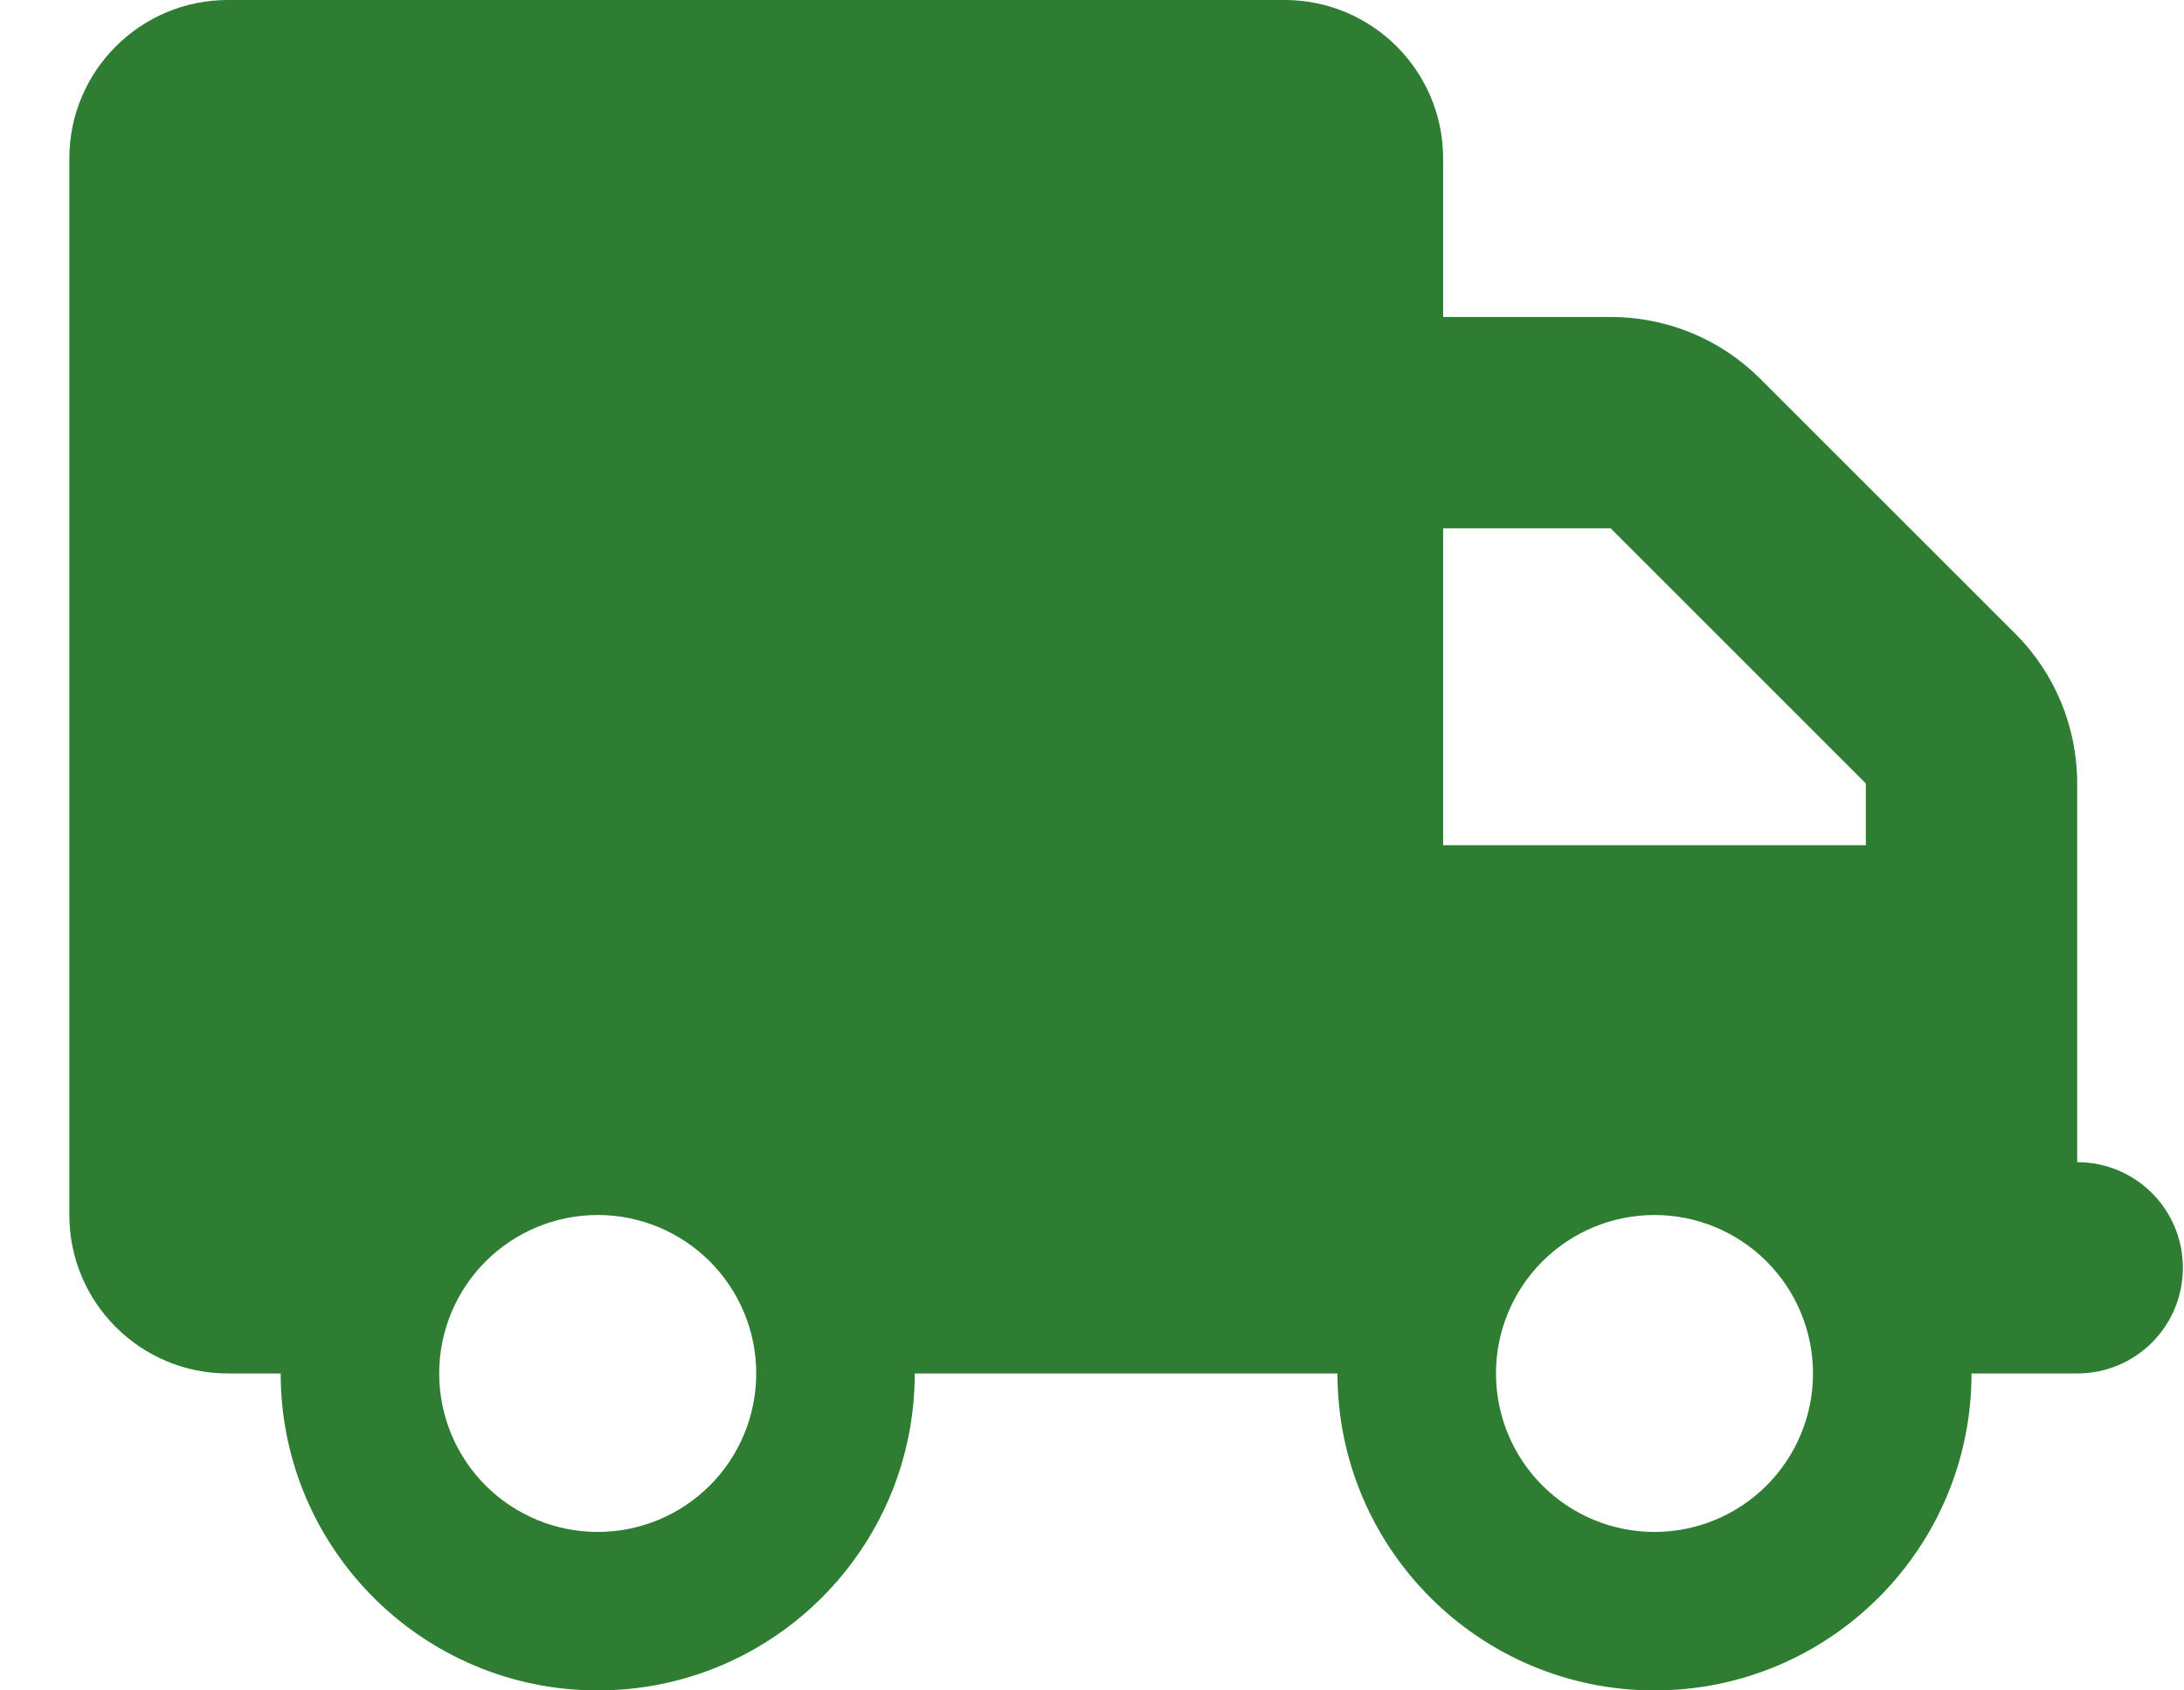
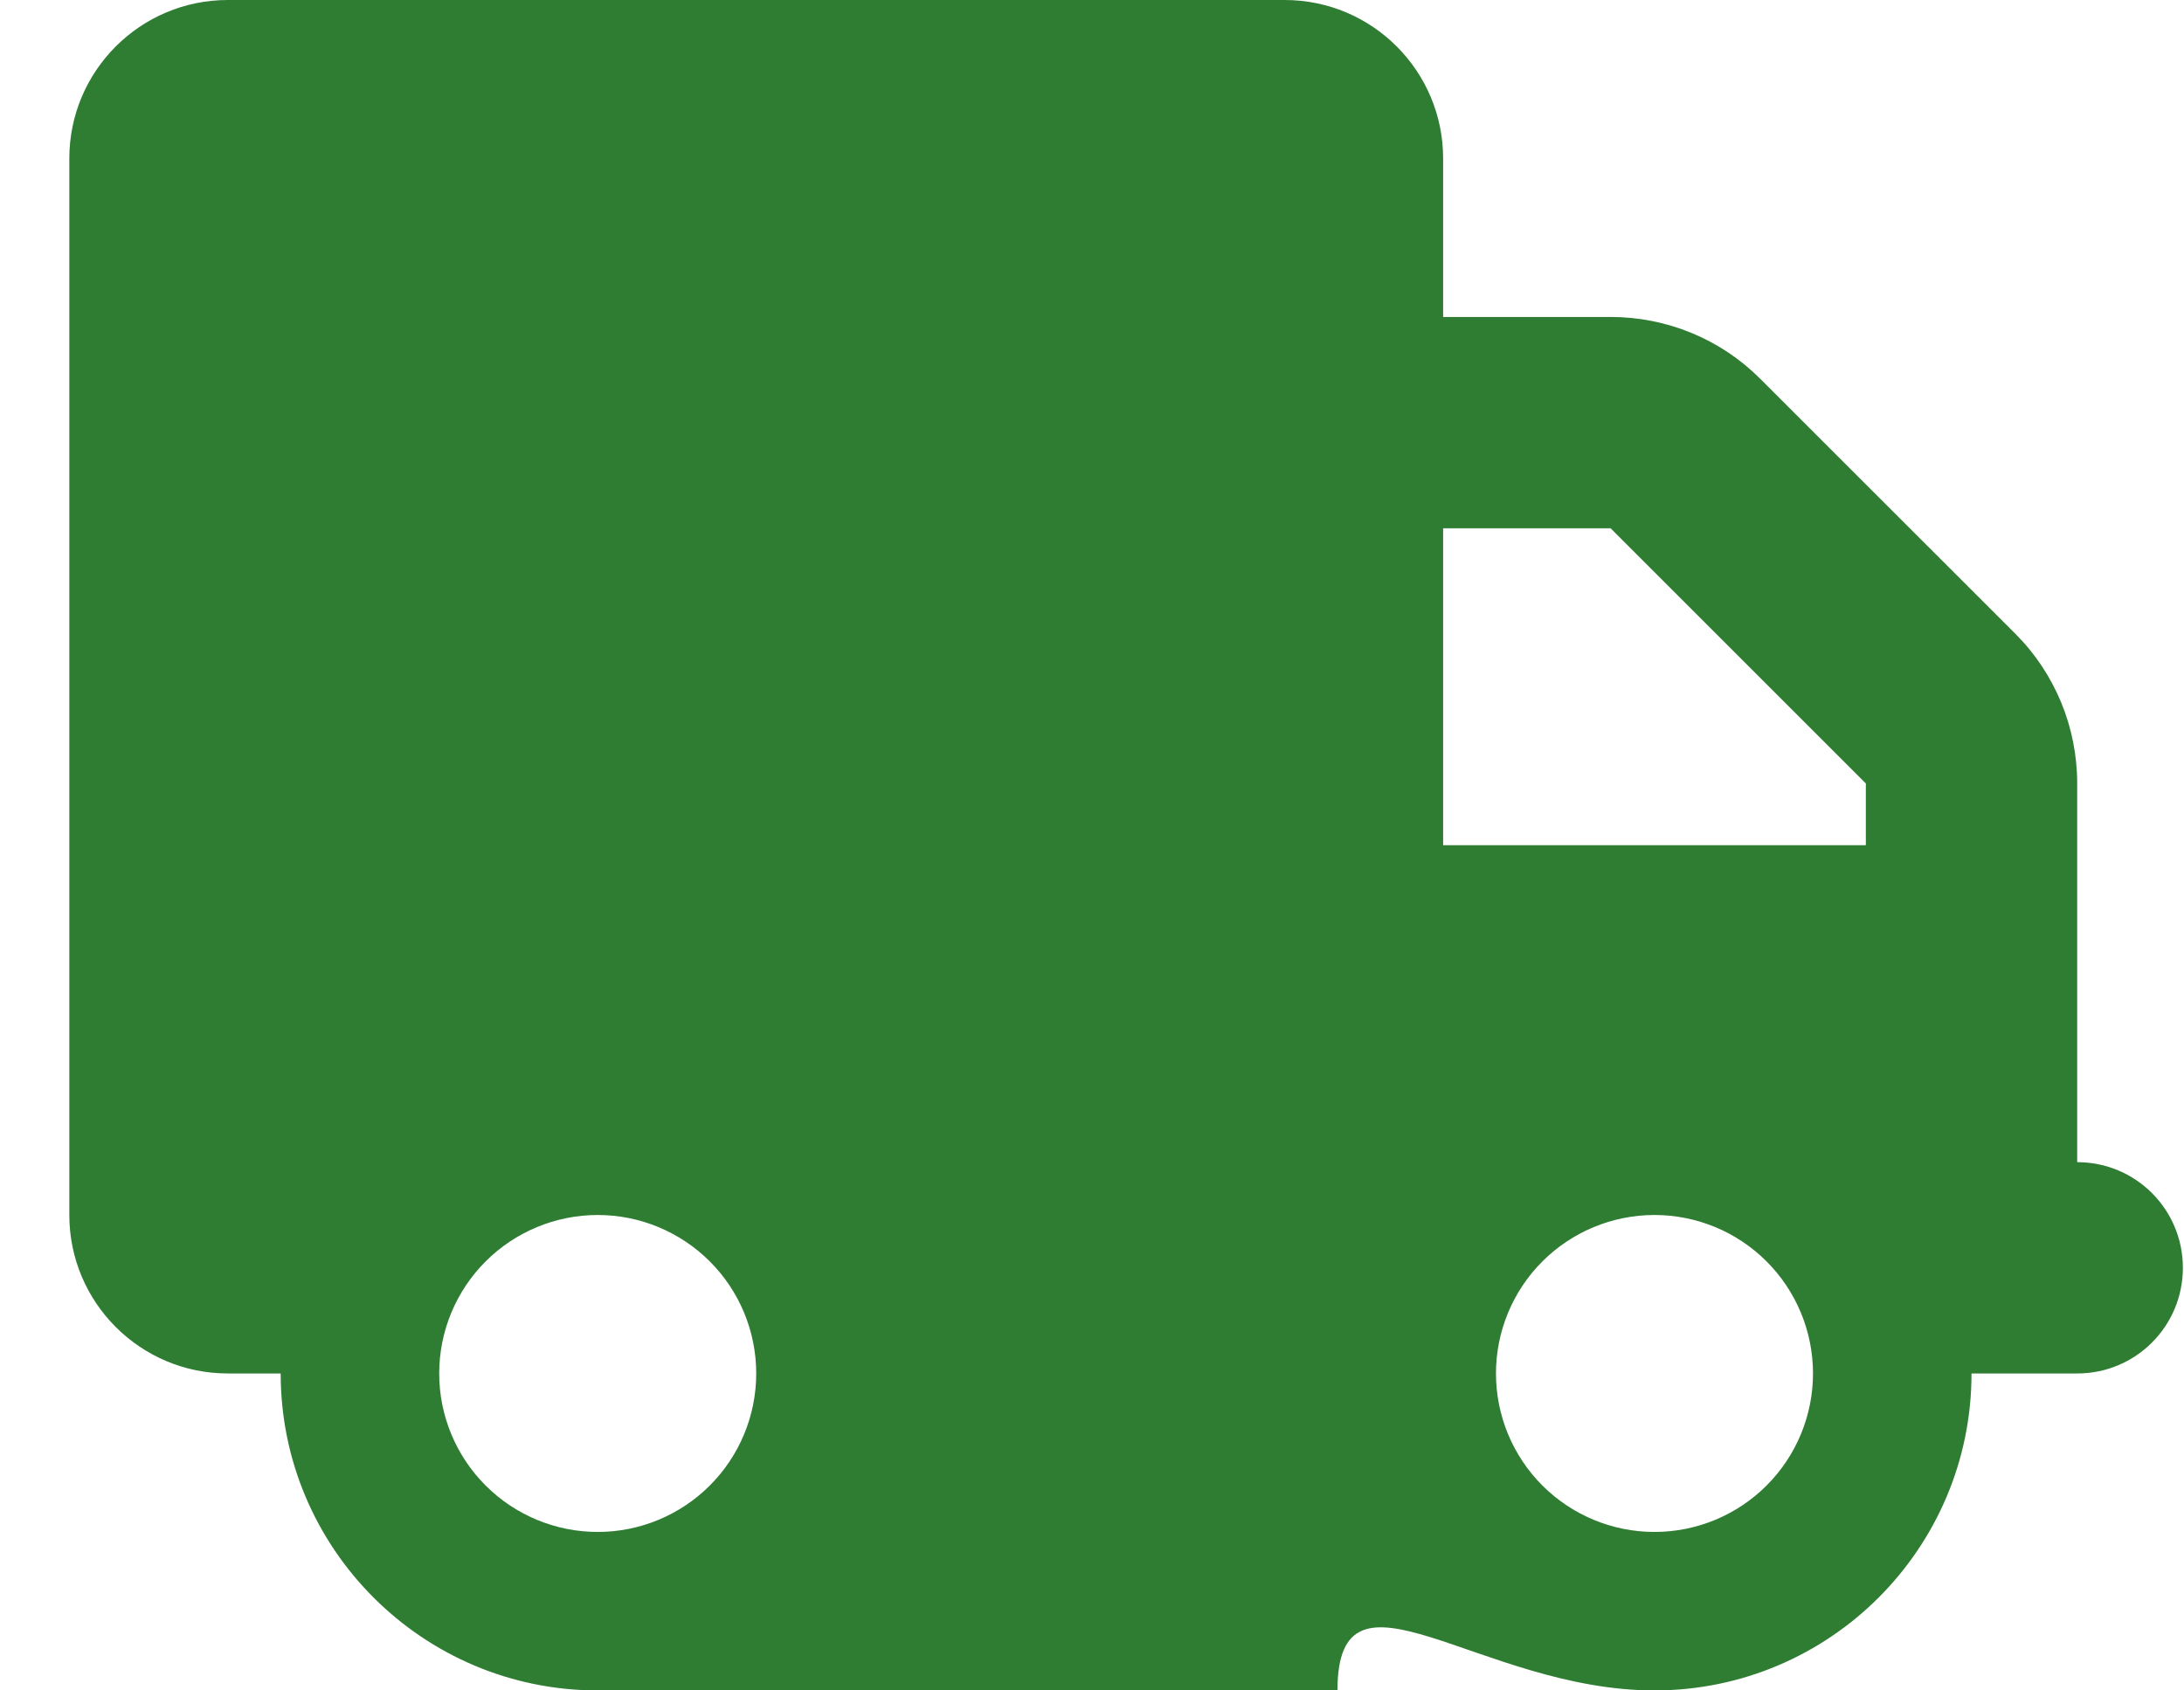
<svg xmlns="http://www.w3.org/2000/svg" width="31" height="24" viewBox="0 0 31 24" fill="none">
-   <path d="M3.234 0C1.992 0 0.984 1.008 0.984 2.25V17.25C0.984 18.492 1.992 19.5 3.234 19.5H3.984C3.984 21.984 6 24 8.484 24C10.969 24 12.984 21.984 12.984 19.5H18.984C18.984 21.984 21 24 23.484 24C25.969 24 27.984 21.984 27.984 19.5H29.484C30.314 19.5 30.984 18.83 30.984 18C30.984 17.17 30.314 16.5 29.484 16.5V13.5V12V11.123C29.484 10.327 29.17 9.562 28.608 9L24.984 5.377C24.422 4.814 23.658 4.5 22.861 4.5H20.484V2.25C20.484 1.008 19.477 0 18.234 0H3.234ZM20.484 7.5H22.861L26.484 11.123V12H20.484V7.5ZM6.234 19.5C6.234 18.903 6.471 18.331 6.893 17.909C7.315 17.487 7.888 17.25 8.484 17.25C9.081 17.25 9.653 17.487 10.075 17.909C10.497 18.331 10.734 18.903 10.734 19.5C10.734 20.097 10.497 20.669 10.075 21.091C9.653 21.513 9.081 21.75 8.484 21.75C7.888 21.75 7.315 21.513 6.893 21.091C6.471 20.669 6.234 20.097 6.234 19.5ZM23.484 17.25C24.081 17.25 24.653 17.487 25.075 17.909C25.497 18.331 25.734 18.903 25.734 19.5C25.734 20.097 25.497 20.669 25.075 21.091C24.653 21.513 24.081 21.75 23.484 21.75C22.888 21.75 22.315 21.513 21.893 21.091C21.471 20.669 21.234 20.097 21.234 19.5C21.234 18.903 21.471 18.331 21.893 17.909C22.315 17.487 22.888 17.25 23.484 17.25Z" fill="#2E7D32" />
+   <path d="M3.234 0C1.992 0 0.984 1.008 0.984 2.25V17.25C0.984 18.492 1.992 19.5 3.234 19.5H3.984C3.984 21.984 6 24 8.484 24H18.984C18.984 21.984 21 24 23.484 24C25.969 24 27.984 21.984 27.984 19.5H29.484C30.314 19.5 30.984 18.83 30.984 18C30.984 17.17 30.314 16.5 29.484 16.5V13.5V12V11.123C29.484 10.327 29.17 9.562 28.608 9L24.984 5.377C24.422 4.814 23.658 4.5 22.861 4.5H20.484V2.25C20.484 1.008 19.477 0 18.234 0H3.234ZM20.484 7.5H22.861L26.484 11.123V12H20.484V7.5ZM6.234 19.5C6.234 18.903 6.471 18.331 6.893 17.909C7.315 17.487 7.888 17.25 8.484 17.25C9.081 17.25 9.653 17.487 10.075 17.909C10.497 18.331 10.734 18.903 10.734 19.5C10.734 20.097 10.497 20.669 10.075 21.091C9.653 21.513 9.081 21.75 8.484 21.75C7.888 21.75 7.315 21.513 6.893 21.091C6.471 20.669 6.234 20.097 6.234 19.5ZM23.484 17.25C24.081 17.25 24.653 17.487 25.075 17.909C25.497 18.331 25.734 18.903 25.734 19.5C25.734 20.097 25.497 20.669 25.075 21.091C24.653 21.513 24.081 21.75 23.484 21.75C22.888 21.75 22.315 21.513 21.893 21.091C21.471 20.669 21.234 20.097 21.234 19.5C21.234 18.903 21.471 18.331 21.893 17.909C22.315 17.487 22.888 17.25 23.484 17.25Z" fill="#2E7D32" />
</svg>